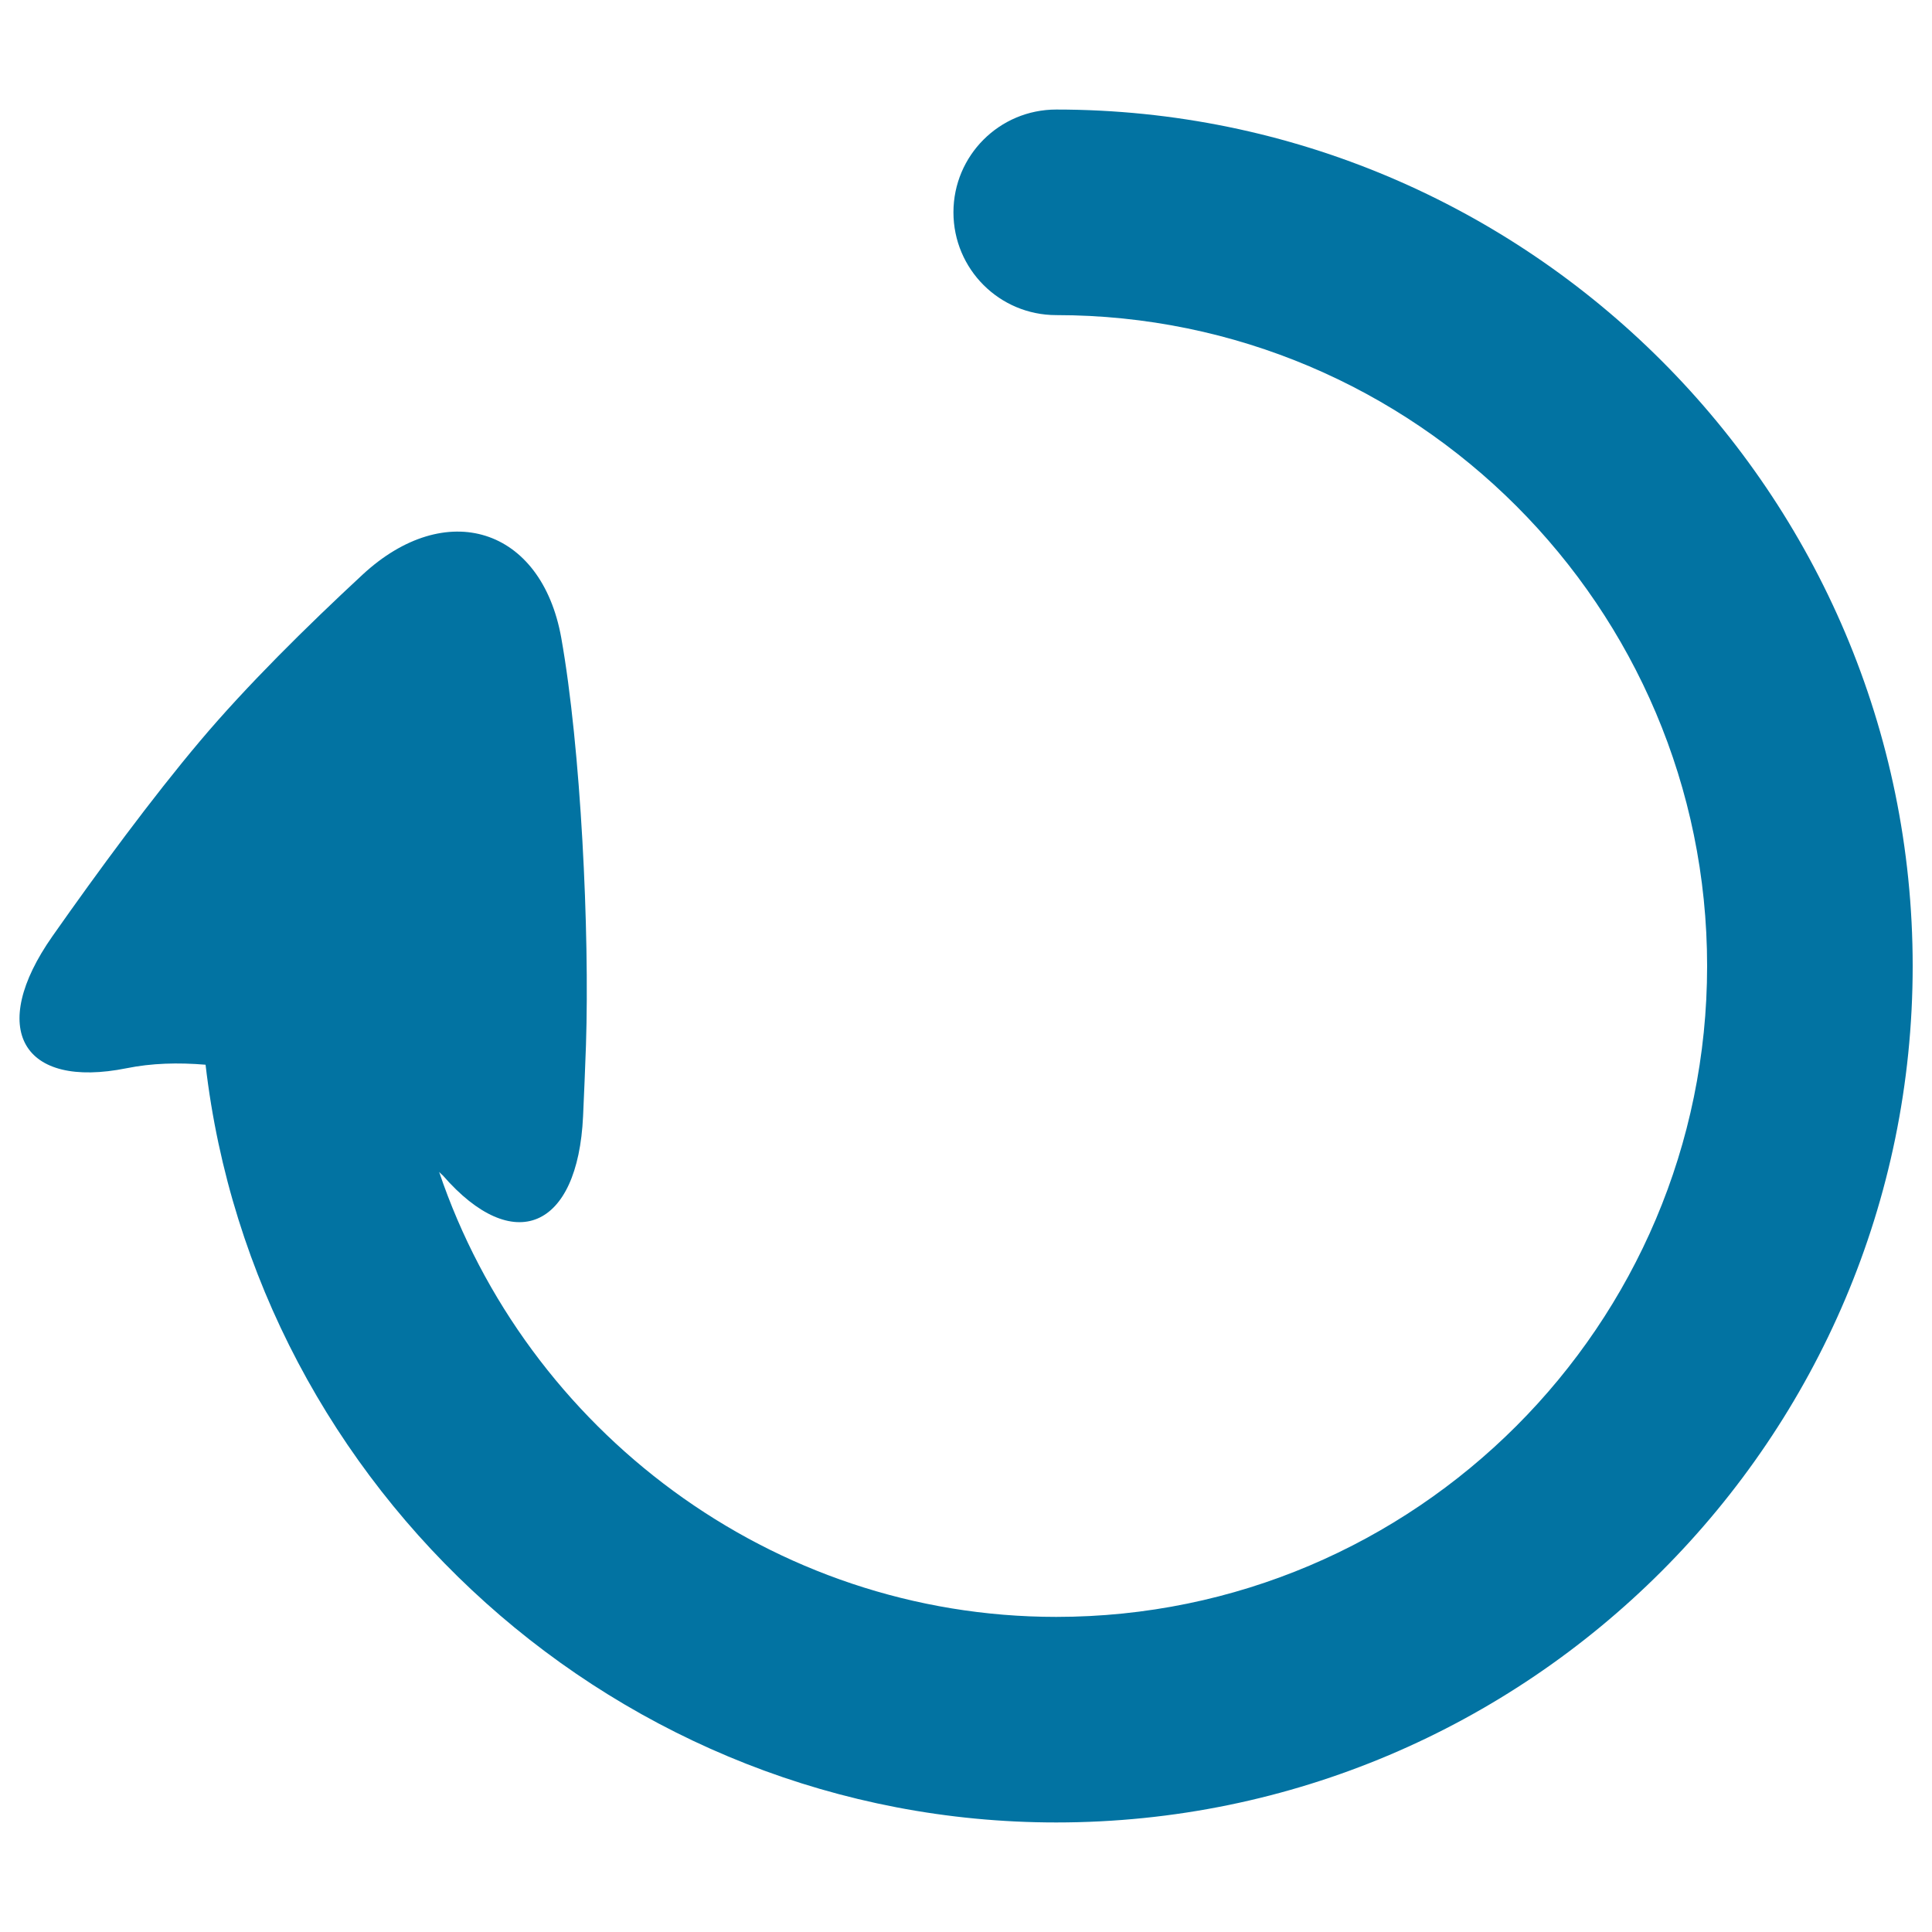
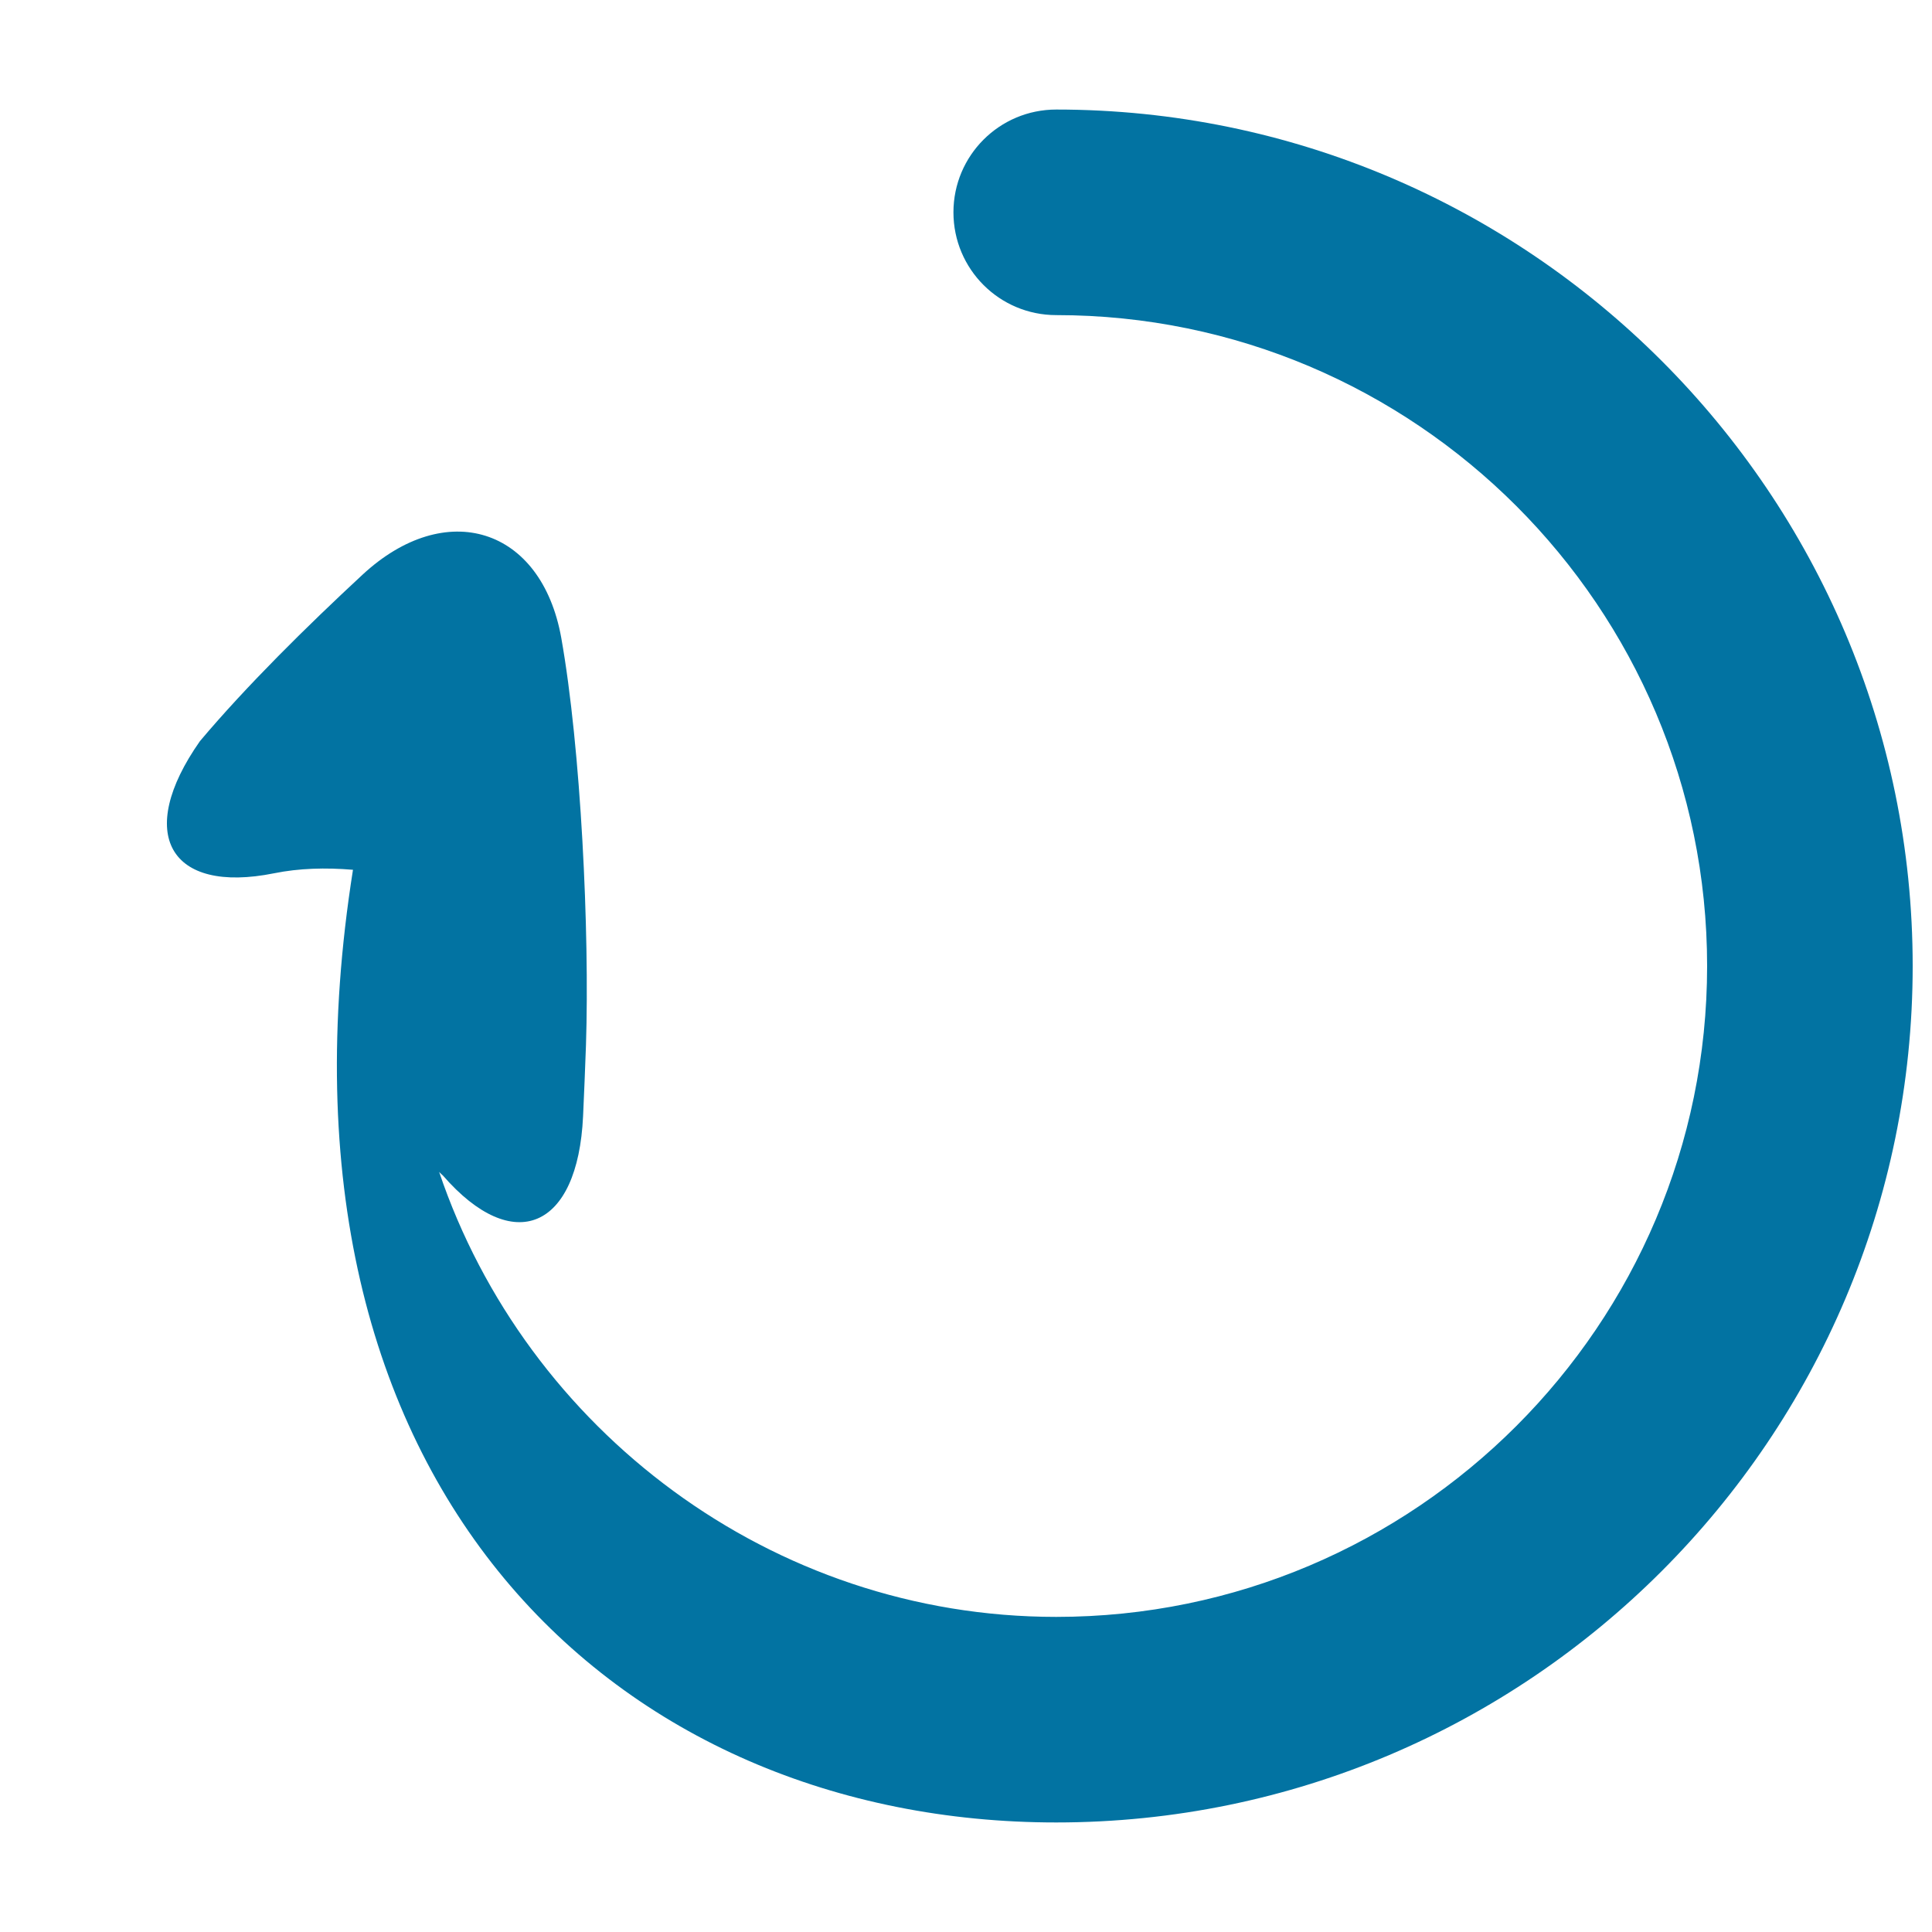
<svg xmlns="http://www.w3.org/2000/svg" viewBox="0 0 1000 1000" style="fill:#0273a2">
  <title>Clockwise Arrow SVG icon</title>
  <g>
-     <path d="M546.7,56.7c-29.4,0-53.2,23.8-53.2,53.2s23.8,53.2,53.2,53.2c185.8,0,336.9,151.1,336.9,336.9c0,185.8-151.1,336.9-336.9,336.9c-147.5,0-274.3-96.9-319.4-230.3c0.6,0.7,1.4,1.3,2,1.9c36.3,41.7,69.8,27.9,72.5-30.8c0.5-11.9,1.1-24.3,1.5-36.8c1.9-58.7-2.6-153.5-12.8-210.8c-10.3-57.2-59.8-72.6-102.9-32.6c-28.8,26.7-60.1,57.6-84.1,86.1c-24.8,29.4-52.5,67-76.3,100.9c-33.8,48.1-15.7,79.3,38.4,68.4c12.8-2.6,26.6-3,40.8-1.8C131.9,771,321,943.3,546.7,943.3C791.1,943.3,990,744.4,990,500S791.1,56.7,546.7,56.7z" />
+     <path d="M546.7,56.7c-29.4,0-53.2,23.8-53.2,53.2s23.8,53.2,53.2,53.2c185.8,0,336.9,151.1,336.9,336.9c0,185.8-151.1,336.9-336.9,336.9c-147.5,0-274.3-96.9-319.4-230.3c0.6,0.7,1.4,1.3,2,1.9c36.3,41.7,69.8,27.9,72.5-30.8c0.5-11.9,1.1-24.3,1.5-36.8c1.9-58.7-2.6-153.5-12.8-210.8c-10.3-57.2-59.8-72.6-102.9-32.6c-28.8,26.7-60.1,57.6-84.1,86.1c-33.8,48.1-15.7,79.3,38.4,68.4c12.8-2.6,26.6-3,40.8-1.8C131.9,771,321,943.3,546.7,943.3C791.1,943.3,990,744.4,990,500S791.1,56.7,546.7,56.7z" />
  </g>
</svg>